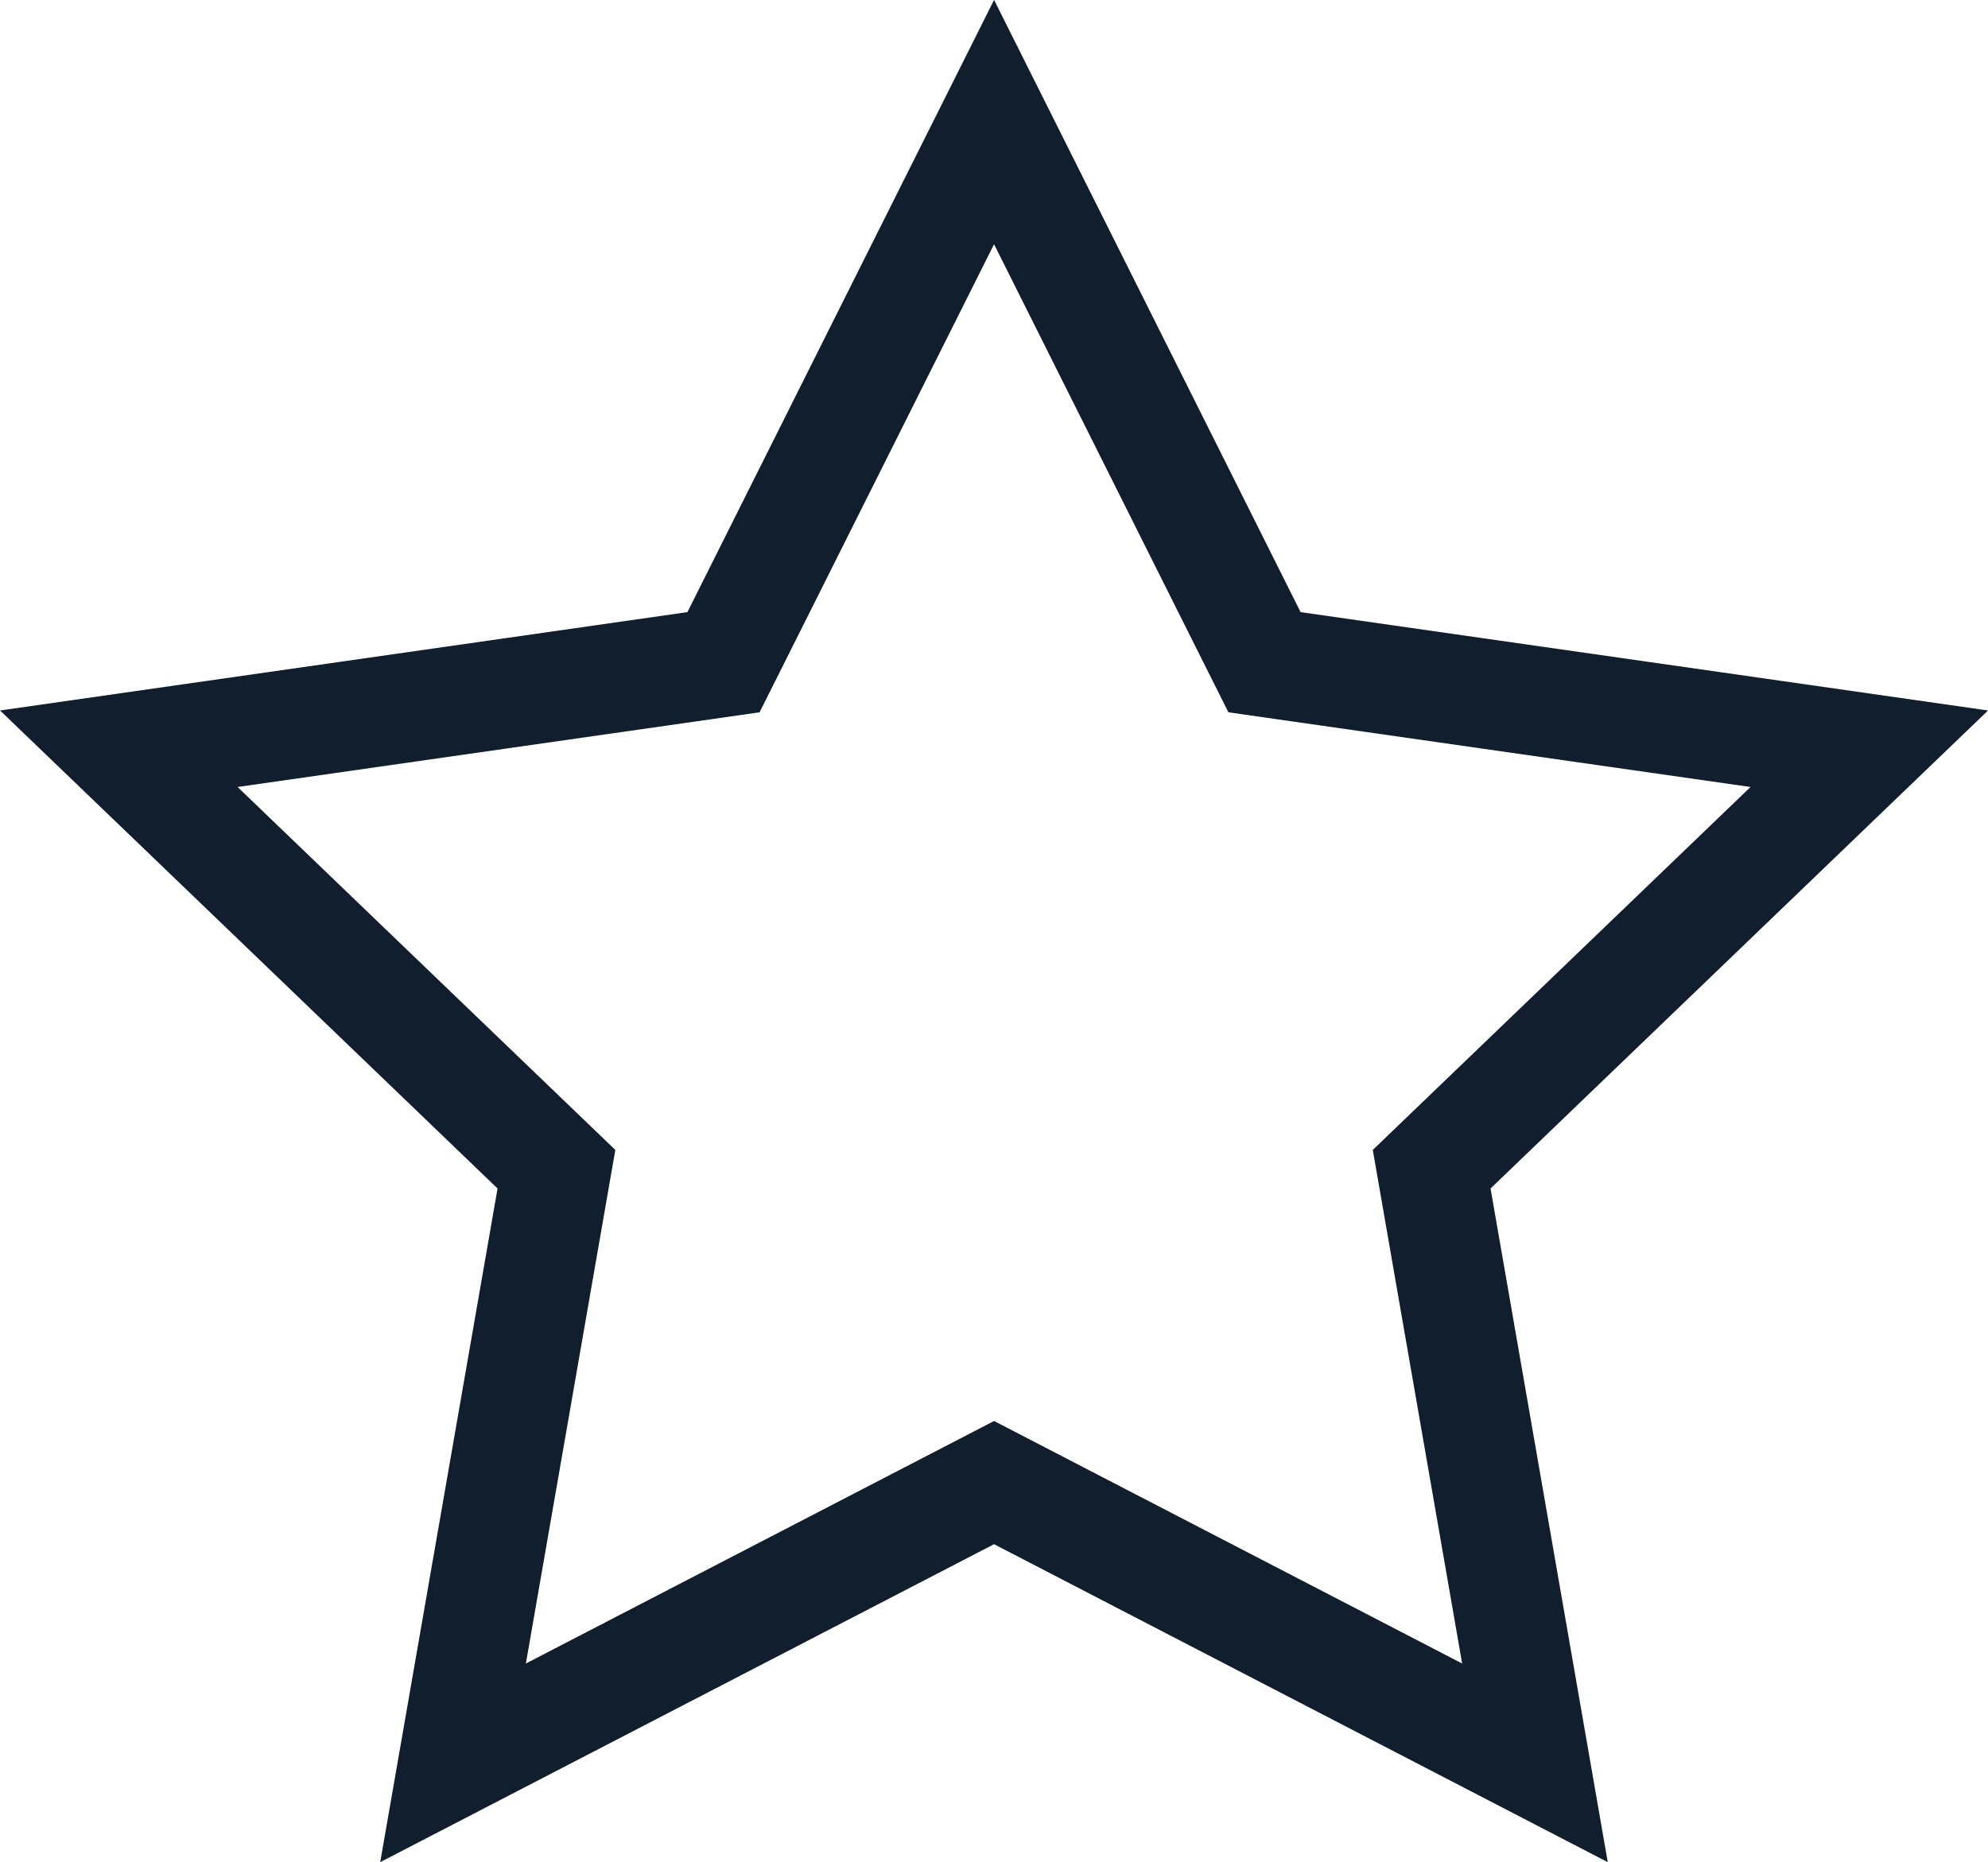
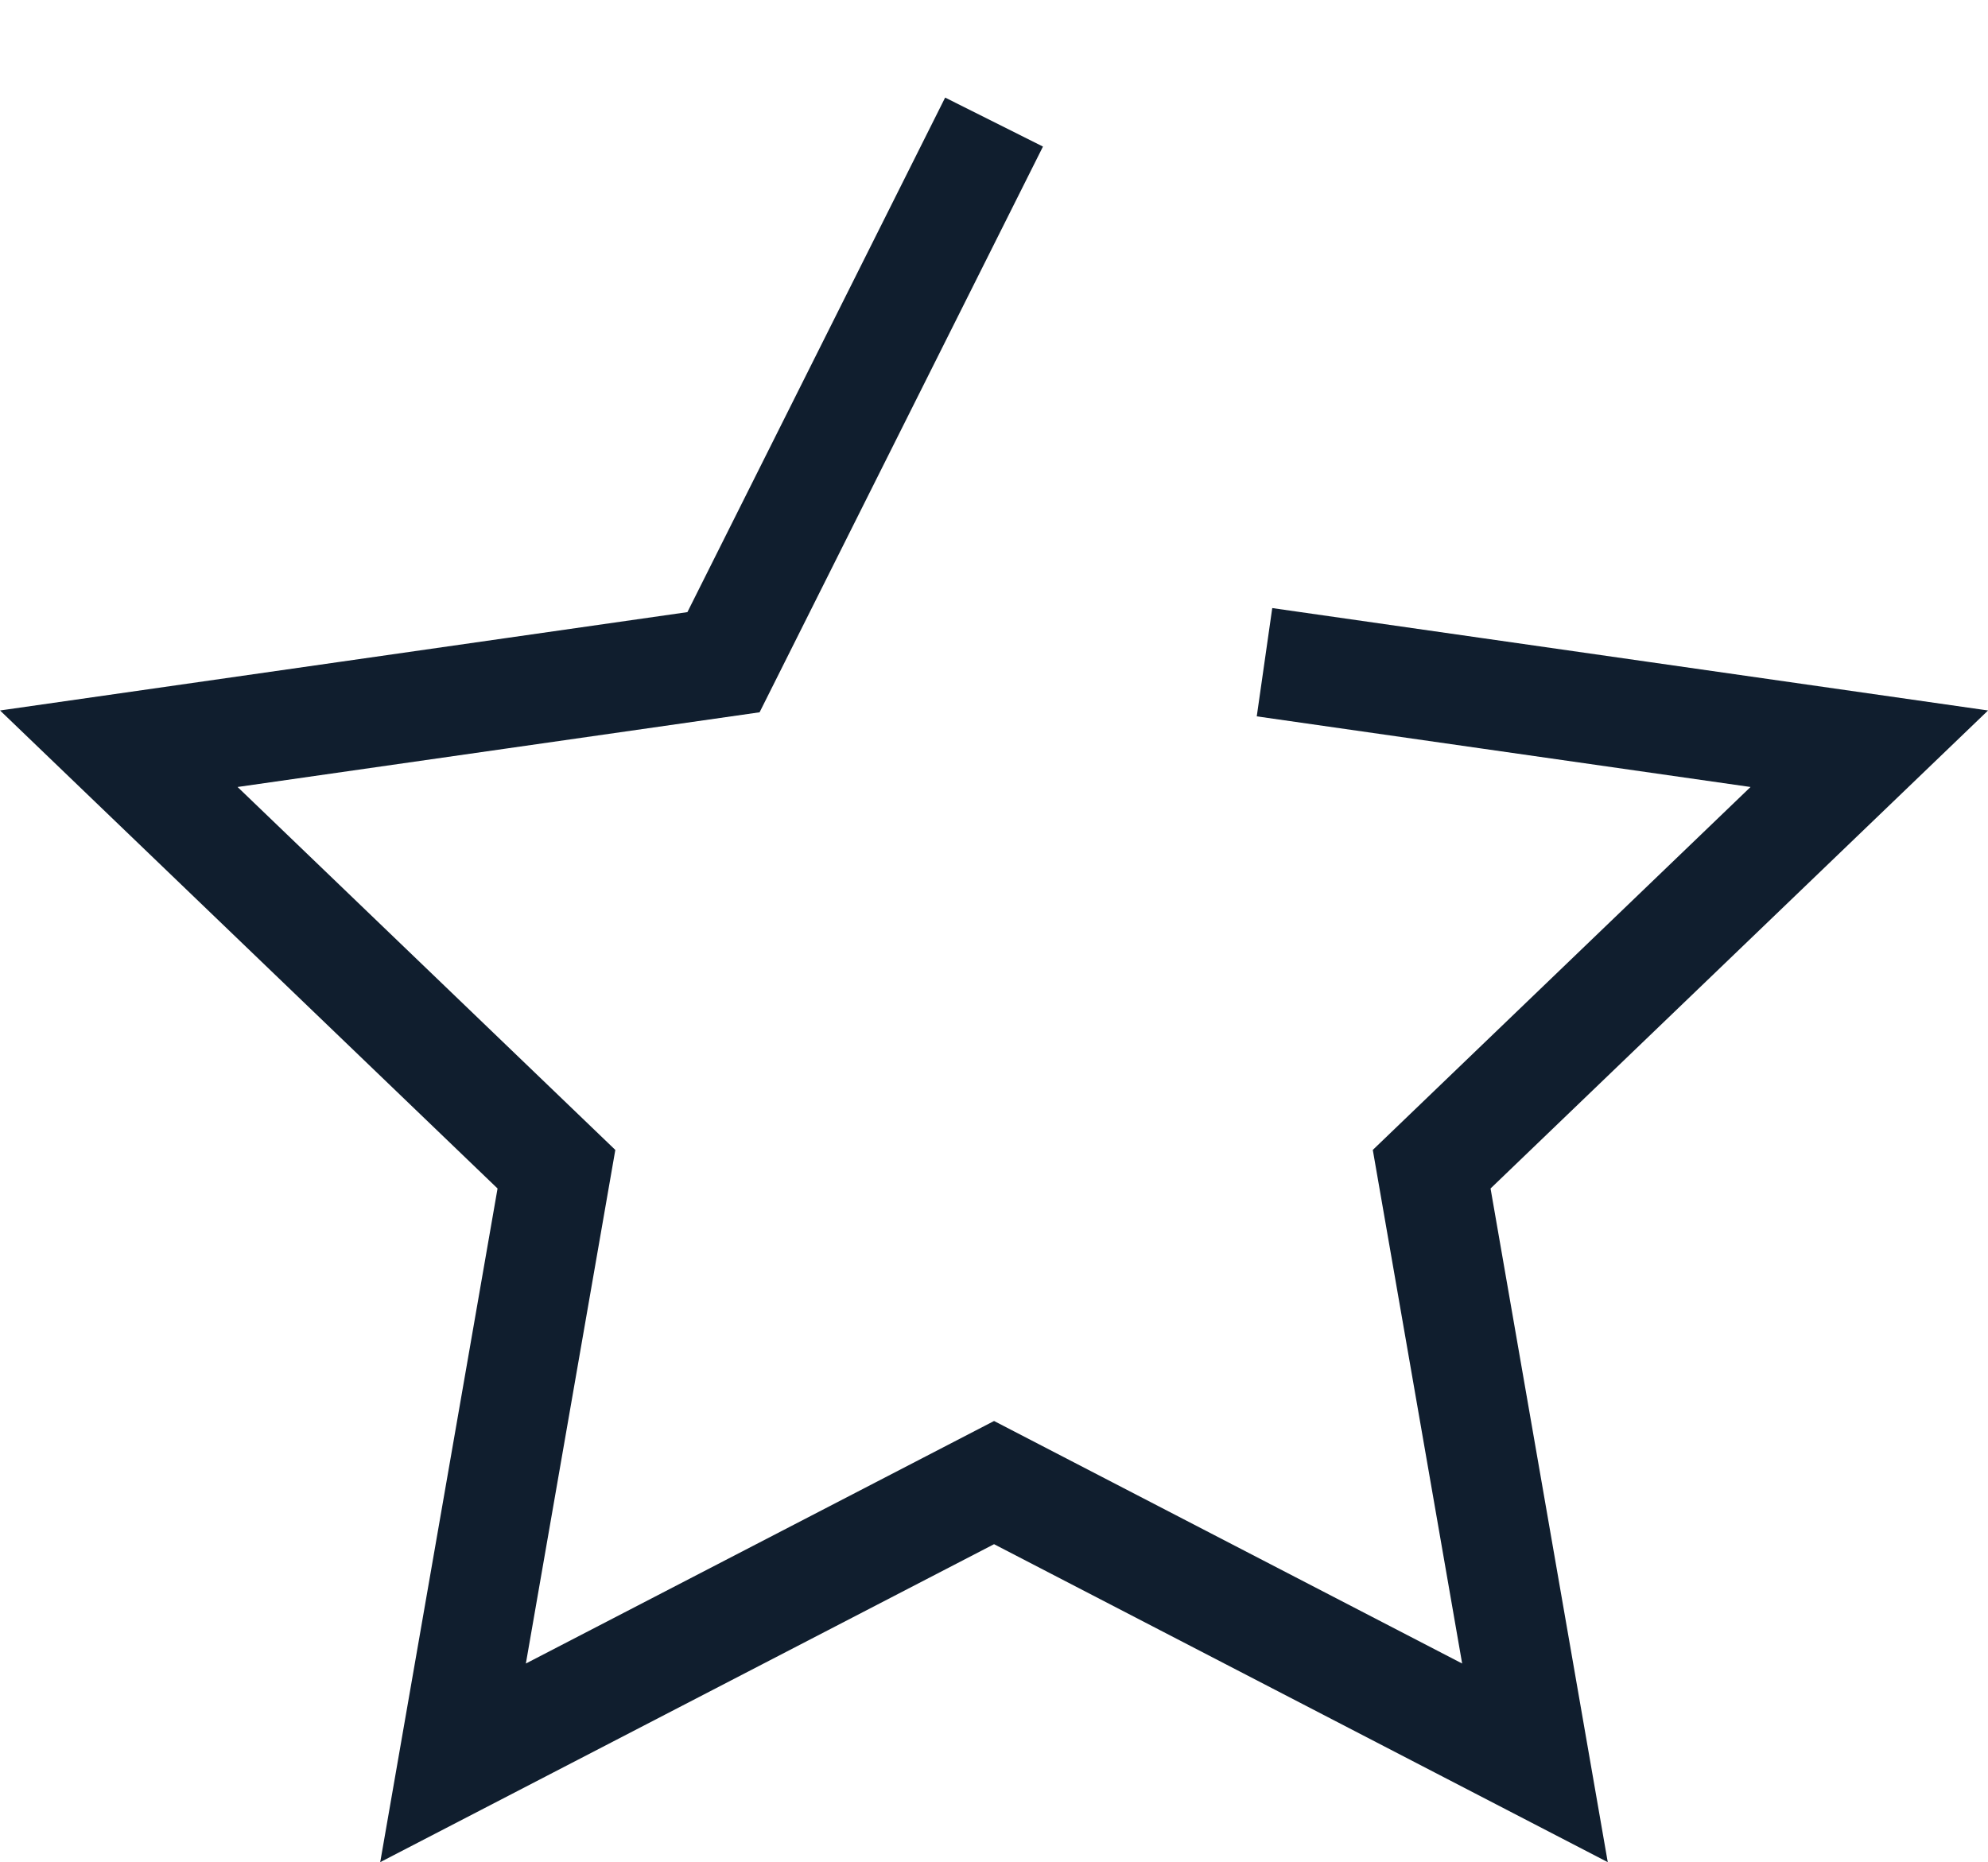
<svg xmlns="http://www.w3.org/2000/svg" width="18.171" height="17.025" viewBox="0 0 18.171 17.025">
-   <path id="Blue_Star_Line" d="M8,0,5.527,4.938,0,5.729,4,9.573,3.055,15,8,12.438,12.944,15,12,9.573l4-3.844-5.528-.791Z" transform="translate(1.086 1.116)" fill="none" stroke="#101e2e" stroke-width="1" />
+   <path id="Blue_Star_Line" d="M8,0,5.527,4.938,0,5.729,4,9.573,3.055,15,8,12.438,12.944,15,12,9.573l4-3.844-5.528-.791" transform="translate(1.086 1.116)" fill="none" stroke="#101e2e" stroke-width="1" />
</svg>